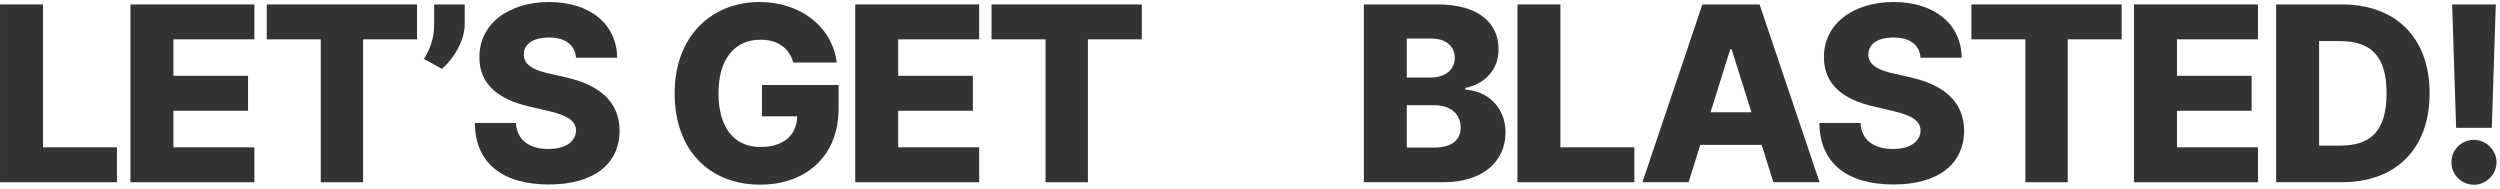
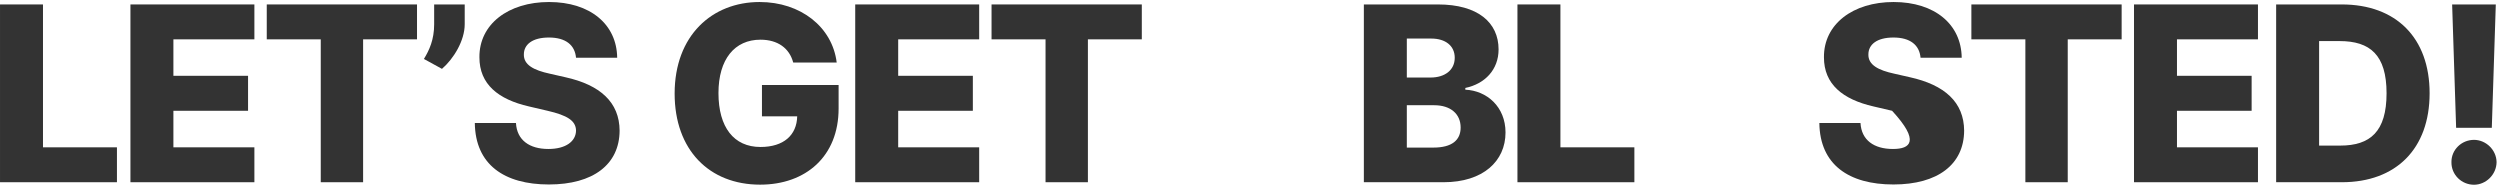
<svg xmlns="http://www.w3.org/2000/svg" width="1125px" height="85px" viewBox="0 0 1125 85" version="1.1">
  <title>Artboard</title>
  <g id="Artboard" stroke="none" stroke-width="1" fill="none" fill-rule="evenodd">
    <g id="LET’S-GET-BLASTED!" transform="translate(0.007, 0.907)" fill="#333333" fill-rule="nonzero">
      <polygon id="Path" points="0 81.093 52.617 81.093 52.617 65.39 19.336 65.39 19.336 1.094 0 1.094" />
      <polygon id="Path" points="58.689 81.093 114.469 81.093 114.469 65.39 78.024 65.39 78.024 48.945 111.618 48.945 111.618 33.203 78.024 33.203 78.024 16.797 114.469 16.797 114.469 1.094 58.689 1.094" />
      <polygon id="Path" points="120.034 16.797 144.33 16.797 144.33 81.093 163.392 81.093 163.392 16.797 187.65 16.797 187.65 1.094 120.034 1.094" />
      <path d="M209.113,1.094 L195.363,1.094 L195.363,10.039 C195.363,16.953 193.175,21.679 190.753,25.625 L198.878,30.078 C204.113,25.547 209.113,17.422 209.113,10 L209.113,1.094 Z" id="Path" />
      <path d="M259.207,25.078 L277.723,25.078 C277.566,10.117 265.652,0 247.059,0 C228.778,0 215.614,9.961 215.731,24.843 C215.692,36.992 224.207,43.828 238.035,46.992 L246.395,48.945 C255.184,50.976 259.129,53.359 259.207,57.851 C259.129,62.734 254.559,66.132 246.785,66.132 C238.231,66.132 232.606,62.148 232.176,54.453 L213.661,54.453 C213.895,73.163 226.903,82.108 247.02,82.108 C266.941,82.108 278.738,73.085 278.816,57.89 C278.738,45.117 270.105,37.304 254.324,33.828 L247.449,32.265 C240.184,30.703 235.575,28.281 235.731,23.515 C235.77,19.14 239.52,15.976 247.02,15.976 C254.559,15.976 258.699,19.375 259.207,25.078 Z" id="Path" />
      <path d="M356.936,27.226 L376.506,27.226 C374.553,11.289 360.334,0 341.819,0 C320.452,0 303.577,15.039 303.577,41.21 C303.577,66.523 319.124,82.187 342.053,82.187 C362.639,82.187 377.365,69.413 377.365,47.929 L377.365,37.343 L342.873,37.343 L342.873,51.445 L358.733,51.445 C358.537,59.882 352.678,65.234 342.209,65.234 C330.217,65.234 323.303,56.367 323.303,40.976 C323.303,25.703 330.608,16.953 342.209,16.953 C349.944,16.953 355.217,20.742 356.936,27.226 Z" id="Path" />
      <polygon id="Path" points="384.844 81.093 440.624 81.093 440.624 65.39 404.179 65.39 404.179 48.945 437.773 48.945 437.773 33.203 404.179 33.203 404.179 16.797 440.624 16.797 440.624 1.094 384.844 1.094" />
      <polygon id="Path" points="446.189 16.797 470.485 16.797 470.485 81.093 489.548 81.093 489.548 16.797 513.805 16.797 513.805 1.094 446.189 1.094" />
      <path d="M613.727,81.093 L649.625,81.093 C667.32,81.093 677.476,71.64 677.476,58.71 C677.476,47.148 669.078,39.882 659.391,39.453 L659.391,38.671 C668.18,36.836 674.351,30.468 674.351,21.328 C674.351,9.258 665.055,1.094 647.086,1.094 L613.727,1.094 L613.727,81.093 Z M633.063,65.507 L633.063,46.445 L645.367,46.445 C652.75,46.445 657.281,50.351 657.281,56.484 C657.281,62.148 653.375,65.507 645.016,65.507 L633.063,65.507 Z M633.063,33.984 L633.063,16.445 L644.078,16.445 C650.524,16.445 654.625,19.765 654.625,25.078 C654.625,30.703 650.094,33.984 643.766,33.984 L633.063,33.984 Z" id="Shape" />
      <polygon id="Path" points="682.845 81.093 735.462 81.093 735.462 65.39 702.181 65.39 702.181 1.094 682.845 1.094" />
-       <path d="M759.854,81.093 L765.128,64.296 L792.744,64.296 L798.018,81.093 L818.799,81.093 L791.807,1.094 L766.065,1.094 L739.073,81.093 L759.854,81.093 Z M769.737,49.609 L778.604,21.25 L779.229,21.25 L788.135,49.609 L769.737,49.609 Z" id="Shape" />
-       <path d="M864.246,25.078 L882.761,25.078 C882.605,10.117 870.691,0 852.097,0 C833.816,0 820.652,9.961 820.77,24.843 C820.731,36.992 829.246,43.828 843.074,46.992 L851.433,48.945 C860.222,50.976 864.168,53.359 864.246,57.851 C864.168,62.734 859.597,66.132 851.824,66.132 C843.269,66.132 837.644,62.148 837.215,54.453 L818.699,54.453 C818.934,73.163 831.941,82.108 852.058,82.108 C871.98,82.108 883.777,73.085 883.855,57.89 C883.777,45.117 875.144,37.304 859.363,33.828 L852.488,32.265 C845.222,30.703 840.613,28.281 840.769,23.515 C840.808,19.14 844.558,15.976 852.058,15.976 C859.597,15.976 863.738,19.375 864.246,25.078 Z" id="Path" />
+       <path d="M864.246,25.078 L882.761,25.078 C882.605,10.117 870.691,0 852.097,0 C833.816,0 820.652,9.961 820.77,24.843 C820.731,36.992 829.246,43.828 843.074,46.992 L851.433,48.945 C864.168,62.734 859.597,66.132 851.824,66.132 C843.269,66.132 837.644,62.148 837.215,54.453 L818.699,54.453 C818.934,73.163 831.941,82.108 852.058,82.108 C871.98,82.108 883.777,73.085 883.855,57.89 C883.777,45.117 875.144,37.304 859.363,33.828 L852.488,32.265 C845.222,30.703 840.613,28.281 840.769,23.515 C840.808,19.14 844.558,15.976 852.058,15.976 C859.597,15.976 863.738,19.375 864.246,25.078 Z" id="Path" />
      <polygon id="Path" points="887.114 16.797 911.411 16.797 911.411 81.093 930.473 81.093 930.473 16.797 954.731 16.797 954.731 1.094 887.114 1.094" />
      <polygon id="Path" points="960.295 81.093 1016.076 81.093 1016.076 65.39 979.631 65.39 979.631 48.945 1013.224 48.945 1013.224 33.203 979.631 33.203 979.631 16.797 1016.076 16.797 1016.076 1.094 960.295 1.094" />
      <path d="M1053.827,81.093 C1078.202,81.093 1093.319,66.054 1093.319,41.054 C1093.319,16.094 1078.202,1.094 1053.788,1.094 L1024.257,1.094 L1024.257,81.093 L1053.827,81.093 Z M1043.593,64.609 L1043.593,17.578 L1052.812,17.578 C1066.562,17.578 1073.944,23.828 1073.944,41.054 C1073.944,58.359 1066.562,64.609 1053.085,64.609 L1043.593,64.609 Z" id="Shape" />
      <path d="M1123.102,1.094 L1103.454,1.094 L1105.251,56.601 L1121.305,56.601 L1123.102,1.094 Z M1113.297,82.226 C1118.649,82.226 1123.375,77.694 1123.453,72.069 C1123.375,66.523 1118.649,62.031 1113.297,62.031 C1107.672,62.031 1103.063,66.523 1103.141,72.069 C1103.063,77.694 1107.672,82.226 1113.297,82.226 Z" id="Shape" />
    </g>
  </g>
</svg>